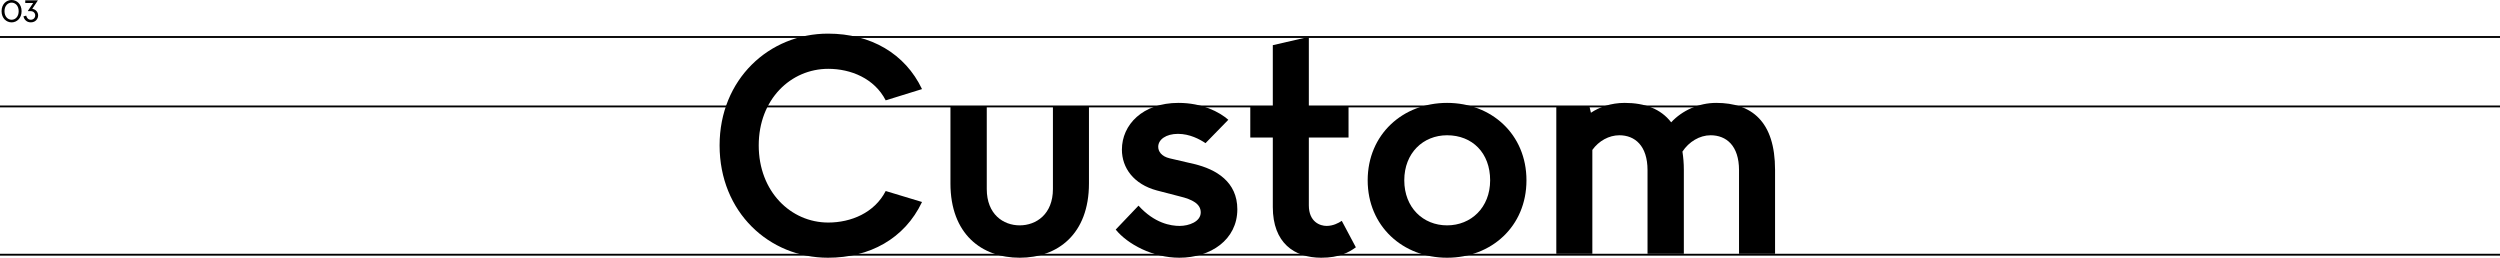
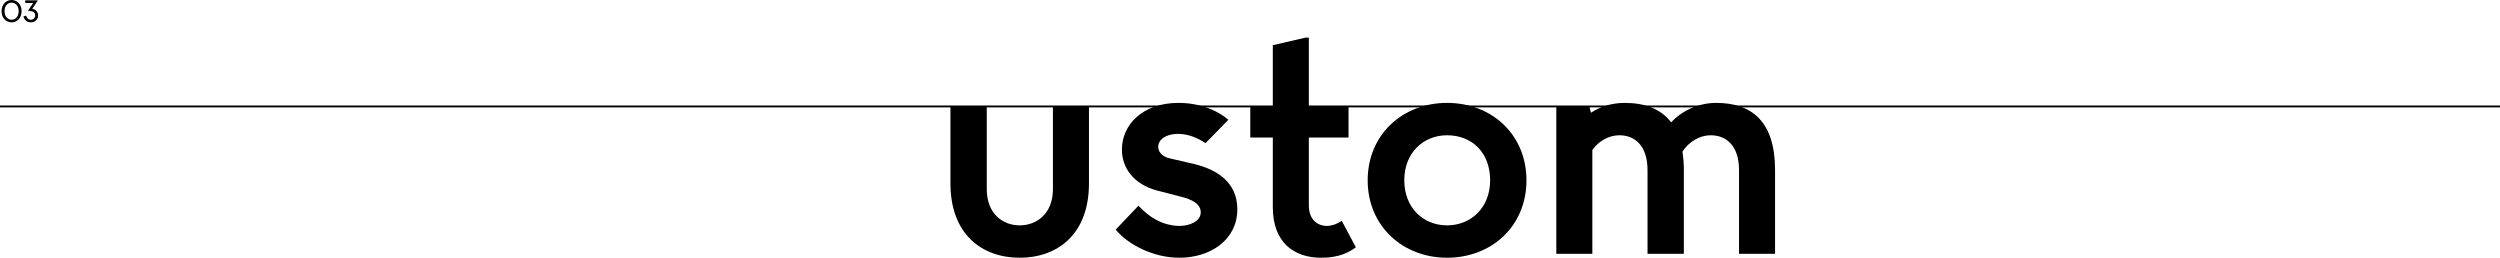
<svg xmlns="http://www.w3.org/2000/svg" id="Layer_2" data-name="Layer 2" viewBox="0 0 1332 137.32">
  <defs>
    <style>
      .cls-1 {
        stroke-width: 0px;
      }

      .cls-2 {
        fill: none;
        stroke: #000;
      }
    </style>
  </defs>
  <g id="Layer_2-2" data-name="Layer 2">
    <g>
-       <line id="Line_27" data-name="Line 27" class="cls-2" y1="19.71" x2="1332" y2="19.71" />
-       <line id="Line_28" data-name="Line 28" class="cls-2" y1="135.71" x2="1332" y2="135.71" />
      <line id="Line_29" data-name="Line 29" class="cls-2" y1="56.71" x2="1332" y2="56.71" />
      <g id="_03" data-name=" 03">
        <g>
          <path class="cls-1" d="m6.18,0c2.81,0,5.32,2.21,5.32,5.96s-2.52,5.96-5.32,5.96S.84,9.7.84,5.96,3.36,0,6.18,0Zm3.77,5.96c0-2.94-1.81-4.56-3.77-4.56s-3.78,1.62-3.78,4.56,1.81,4.56,3.78,4.56,3.77-1.63,3.77-4.56Z" />
-           <path class="cls-1" d="m14.86,5.8l2.81-4.2h-4.21V.19h6.66v.12l-2.92,4.38c2.11.36,3.12,2.02,3.12,3.51,0,1.7-1.27,3.71-3.9,3.71-2.32,0-3.49-1.58-3.97-3.15l1.5-.43c.34,1.25,1.11,2.19,2.46,2.19,1.49,0,2.35-1.11,2.35-2.31s-.88-2.26-2.4-2.26h-.42v-.02l-1.06.02v-.14h-.02Z" />
+           <path class="cls-1" d="m14.86,5.8l2.81-4.2h-4.21V.19h6.66v.12l-2.92,4.38c2.11.36,3.12,2.02,3.12,3.51,0,1.7-1.27,3.71-3.9,3.71-2.32,0-3.49-1.58-3.97-3.15l1.5-.43c.34,1.25,1.11,2.19,2.46,2.19,1.49,0,2.35-1.11,2.35-2.31s-.88-2.26-2.4-2.26h-.42v-.02v-.14h-.02Z" />
        </g>
      </g>
      <g id="Component_69_1" data-name="Component 69 1">
        <g id="Custom">
          <g>
-             <path class="cls-1" d="m383.4,77.47c0-35.25,26.4-59.55,57.75-59.55,22.8,0,41.1,10.65,50.1,29.55l-19.35,6c-6-11.7-18.6-16.8-30.6-16.8-19.95,0-37.05,16.2-37.05,40.8s17.1,41.1,37.05,41.1c12,0,24.6-5.1,30.6-16.8l19.35,5.85c-9.3,19.65-28.05,29.7-50.1,29.7-31.35,0-57.75-24.3-57.75-59.85Z" />
            <path class="cls-1" d="m506.4,97.72v-40.8h19.35v43.8c0,13.5,8.85,19.35,17.55,19.35s17.7-5.85,17.7-19.35v-43.8h19.2v40.8c0,27-16.65,39.6-36.9,39.6s-36.9-12.6-36.9-39.6Z" />
            <path class="cls-1" d="m594.45,122.32l12.15-12.75c8.55,9.45,17.25,10.8,21.9,10.8,4.95,0,11.25-2.25,11.25-7.2,0-4.5-4.35-6.9-11.25-8.55l-12.15-3.15c-12.3-3.3-18.6-12-18.6-21.75,0-13.2,10.95-24.9,30.15-24.9,12.6,0,21.75,4.8,26.55,9l-12.15,12.45c-3.15-2.1-8.4-4.95-14.7-4.95s-10.5,3-10.5,6.9c0,2.4,1.65,5.1,6.15,6.15l12.9,3c12,2.85,23.1,9.6,23.1,24.15,0,16.2-14.25,25.8-30.9,25.8-14.1,0-27.6-7.2-33.9-15h0Z" />
            <path class="cls-1" d="m666.15,56.92h12V24.07l17.55-4.05h1.65v36.9h21.15v16.35h-21.15v36.15c0,8.85,6,10.95,9.45,10.95s6.3-1.5,8.1-2.7l7.5,14.1c-3.75,2.7-8.85,5.55-18.45,5.55-14.4,0-25.8-7.95-25.8-27v-37.05h-12v-16.35Z" />
            <path class="cls-1" d="m771,54.82c23.55,0,42.3,16.65,42.3,41.25s-18.75,41.25-42.3,41.25-42.3-16.8-42.3-41.25,18.75-41.25,42.3-41.25Zm22.95,41.25c0-14.55-9.45-24-22.95-24-12.75,0-22.8,9.45-22.8,24s10.05,24,22.8,24,22.95-9.45,22.95-24Z" />
            <path class="cls-1" d="m862.8,72.07c-5.55,0-10.95,3-14.4,7.8v55.35h-19.2V56.92h17.7l.75,3.15c4.5-3,10.65-5.25,18-5.25,10.65,0,19.2,3.15,24.75,10.35,5.85-6.3,14.7-10.35,24-10.35,18.9,0,31.35,9.9,31.35,35.7v44.7h-19.2v-44.55c0-13.05-6.75-18.6-15.15-18.6-5.85,0-11.55,3.45-15,8.7.45,3,.75,6.15.75,9.75v44.7h-19.35v-44.55c0-13.05-6.75-18.6-15-18.6h0Z" />
          </g>
        </g>
      </g>
    </g>
  </g>
</svg>